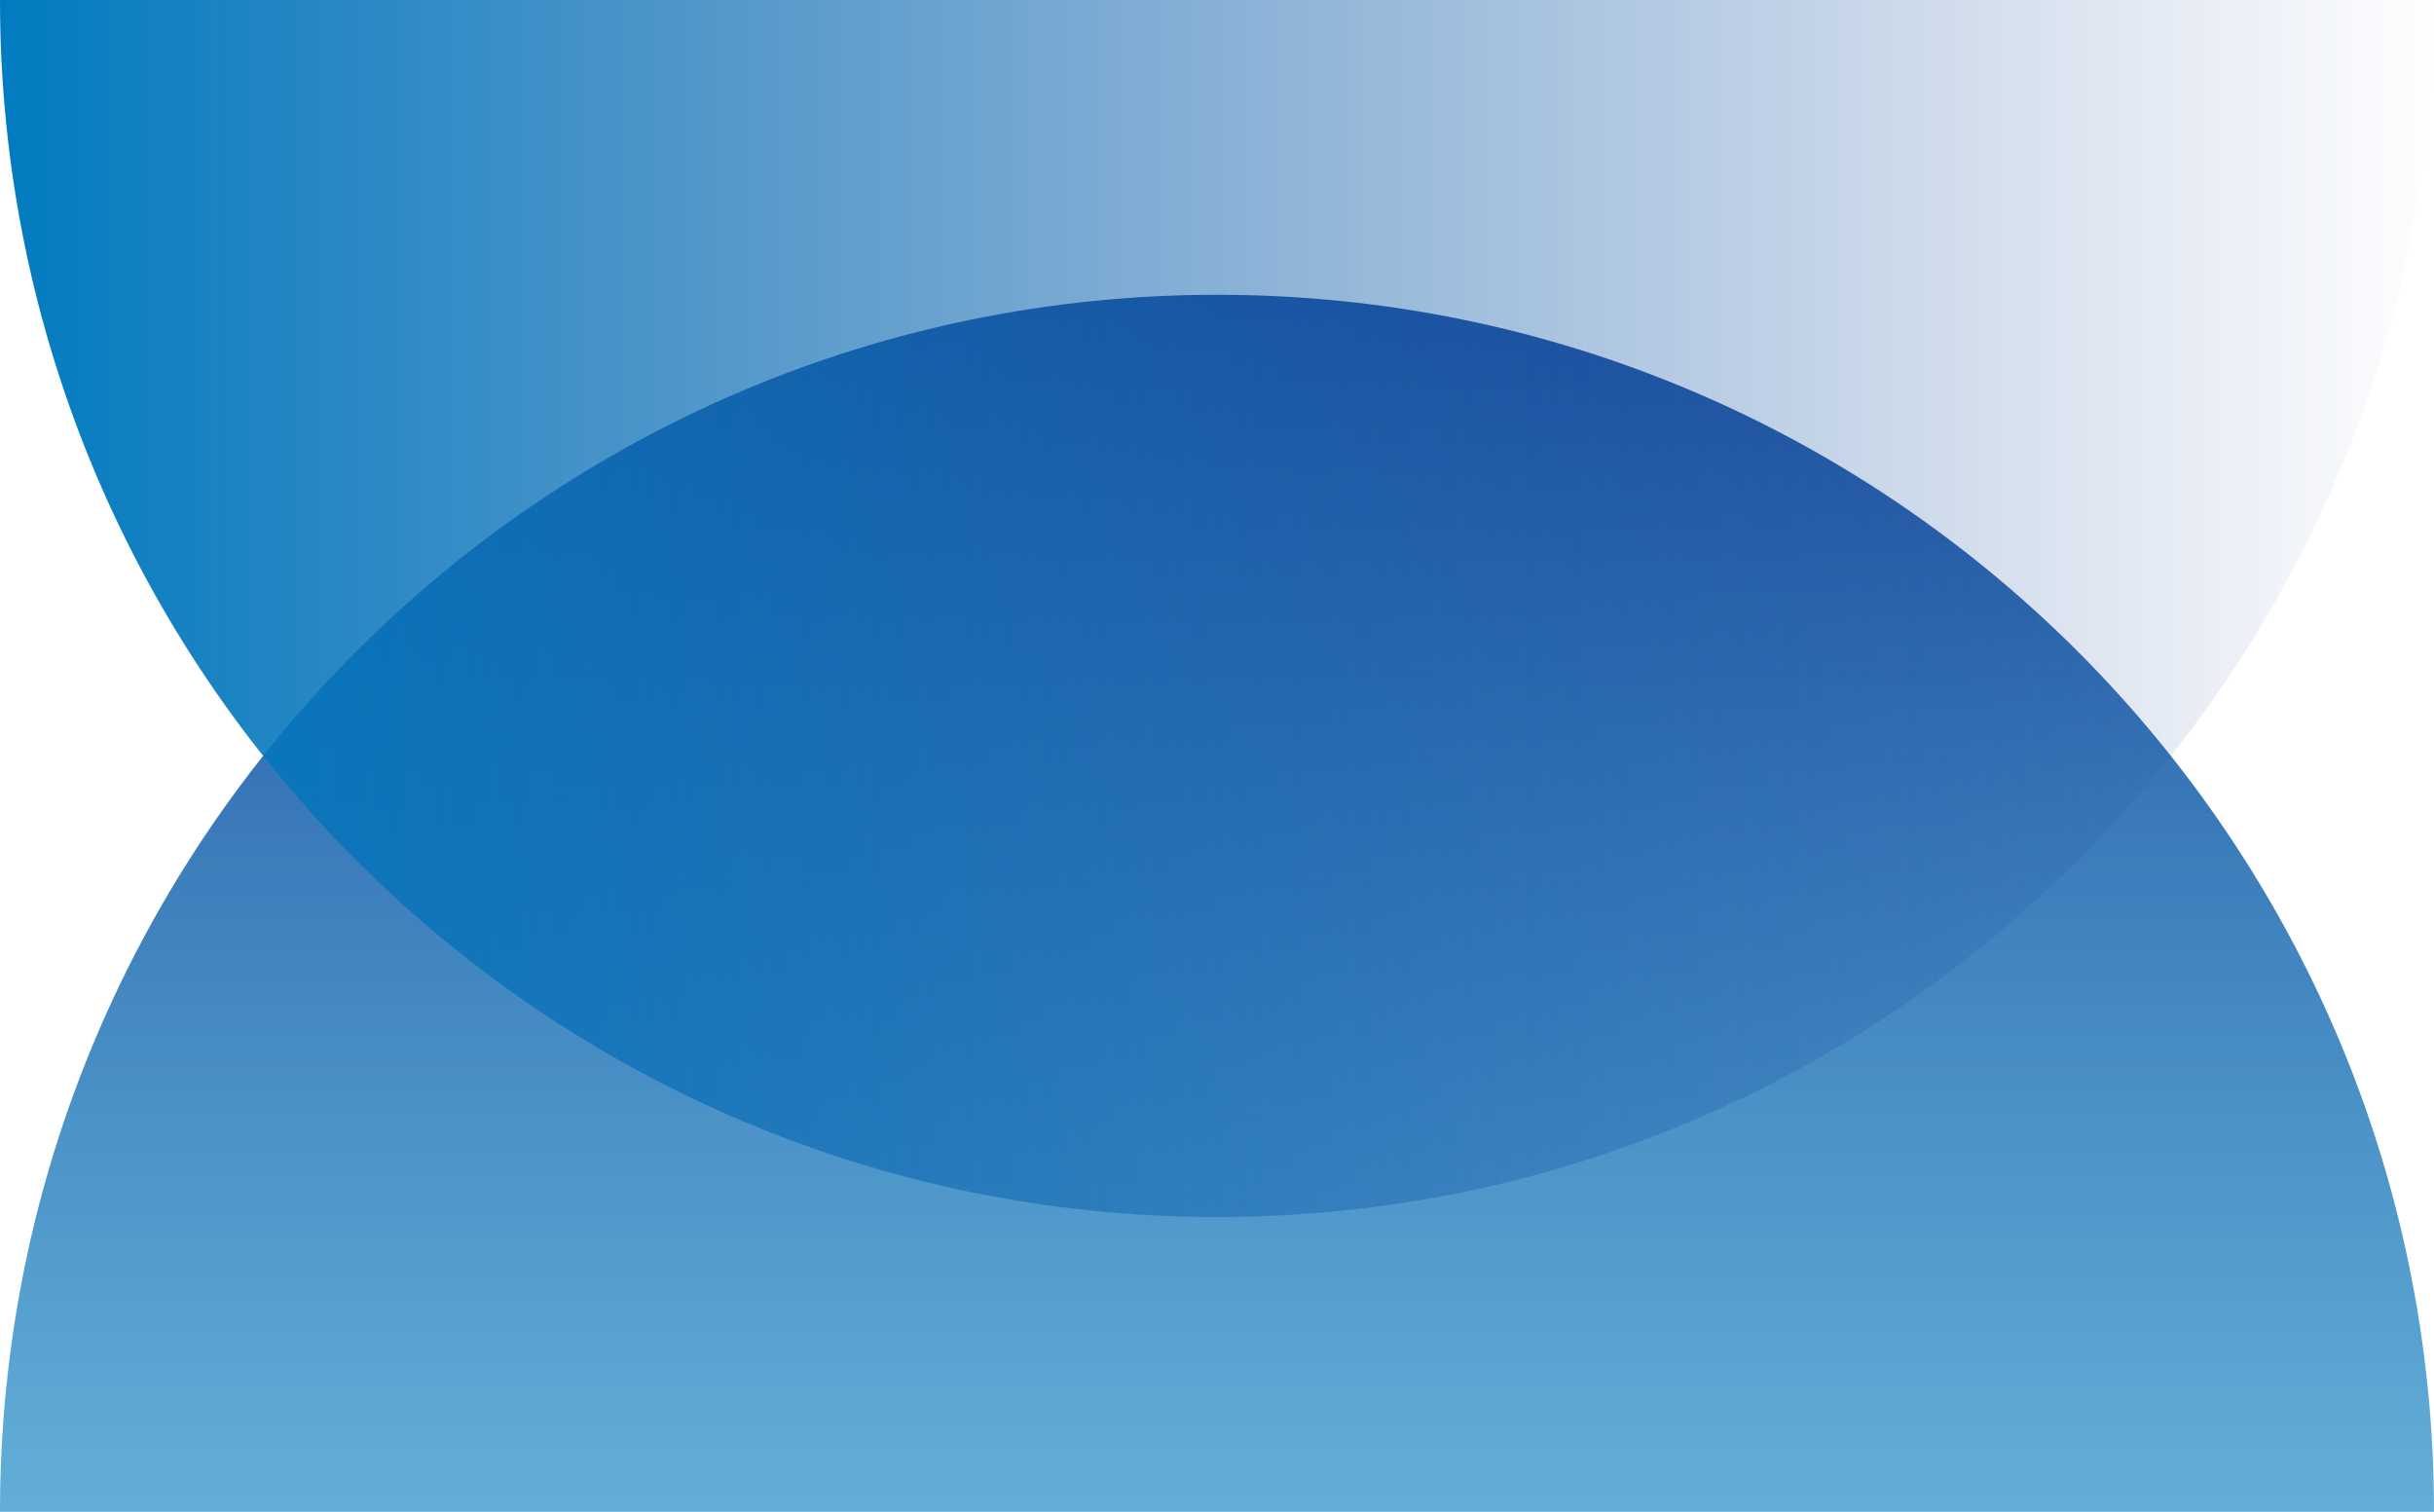
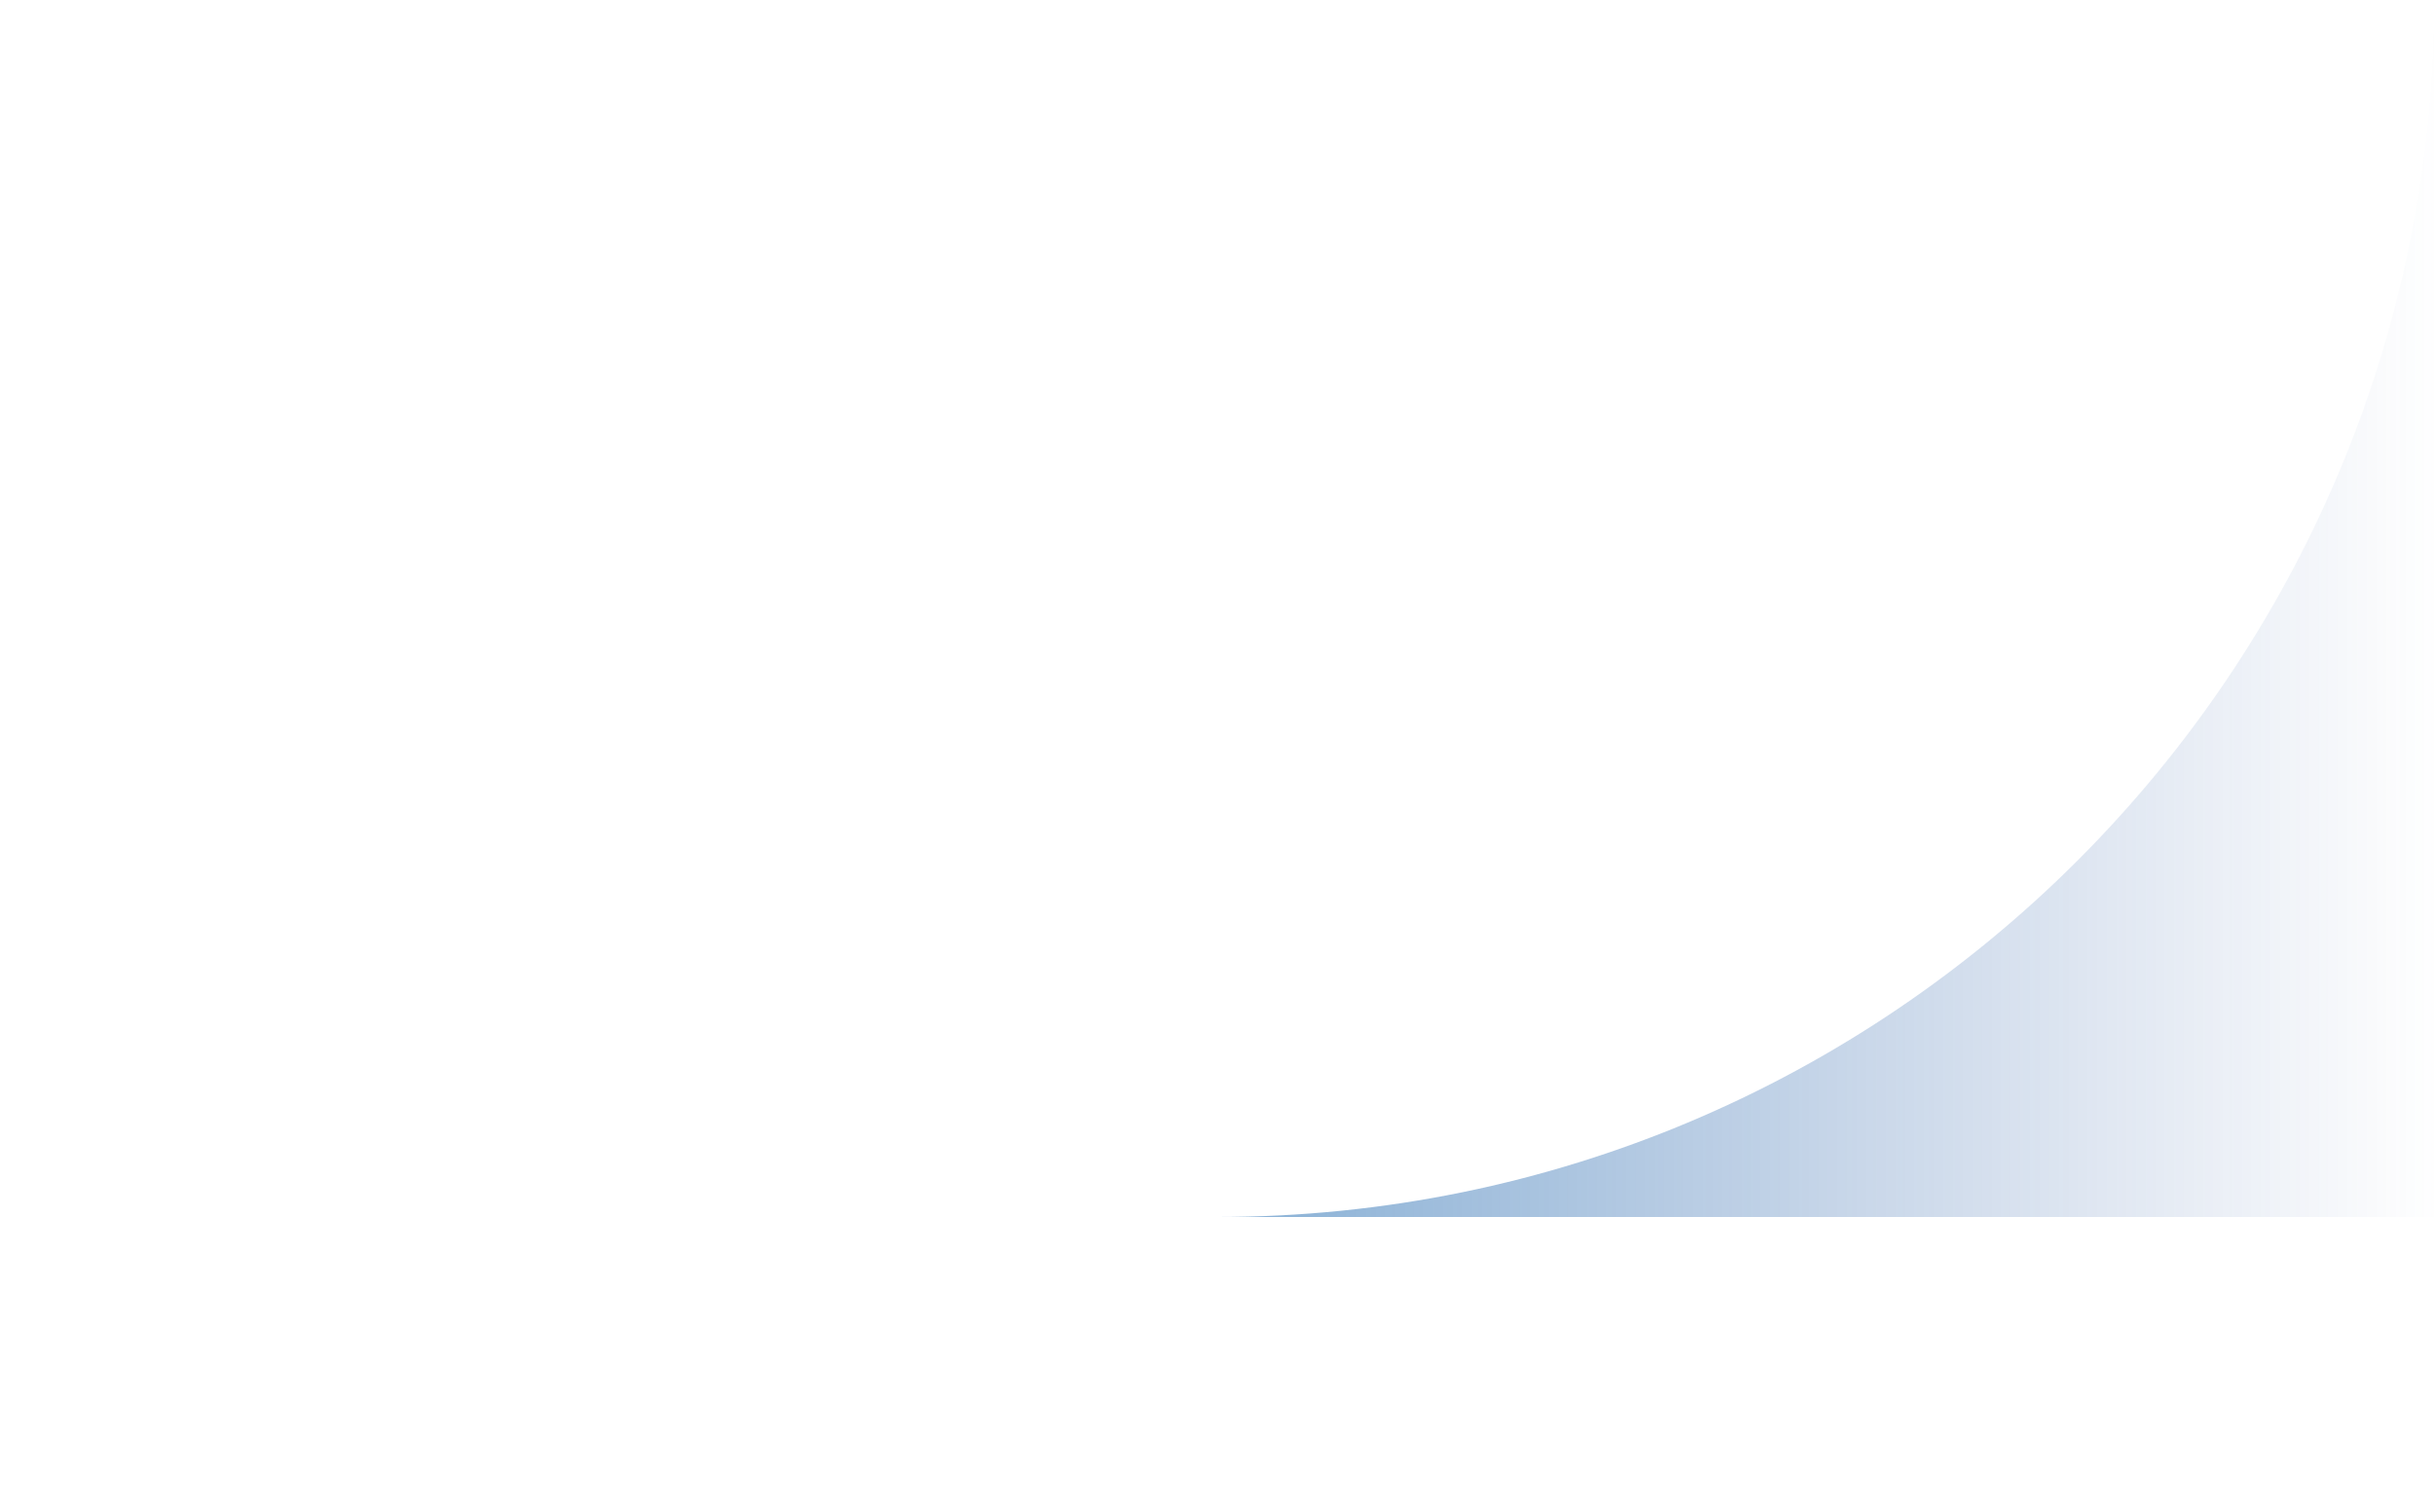
<svg xmlns="http://www.w3.org/2000/svg" width="100%" height="100%" viewBox="0 0 578 359" version="1.1" xml:space="preserve" style="fill-rule:evenodd;clip-rule:evenodd;stroke-linejoin:round;stroke-miterlimit:2;">
  <g id="Group-2">
-     <path id="Oval-2" d="M578,359c0,-159.61 -129.39,-289 -289,-289c-159.61,0 -289,129.39 -289,289l578,0Z" style="fill:url(#_Linear1);fill-rule:nonzero;" />
-     <path id="Oval-2-Copy" d="M578,0c0,159.61 -129.39,289 -289,289c-159.61,0 -289,-129.39 -289,-289l578,0Z" style="fill:url(#_Linear2);fill-rule:nonzero;" />
+     <path id="Oval-2-Copy" d="M578,0c0,159.61 -129.39,289 -289,289l578,0Z" style="fill:url(#_Linear2);fill-rule:nonzero;" />
  </g>
  <defs>
    <linearGradient id="_Linear1" x1="0" y1="0" x2="1" y2="0" gradientUnits="userSpaceOnUse" gradientTransform="matrix(1.76961e-14,289,-289,1.76961e-14,289,70)">
      <stop offset="0" style="stop-color:#204A9A;stop-opacity:1" />
      <stop offset="1" style="stop-color:#007BC0;stop-opacity:0.61" />
    </linearGradient>
    <linearGradient id="_Linear2" x1="0" y1="0" x2="1" y2="0" gradientUnits="userSpaceOnUse" gradientTransform="matrix(-578,-7.07846e-14,7.07846e-14,-578,578,144.5)">
      <stop offset="0" style="stop-color:#204A9A;stop-opacity:0" />
      <stop offset="1" style="stop-color:#007BC0;stop-opacity:1" />
    </linearGradient>
  </defs>
</svg>